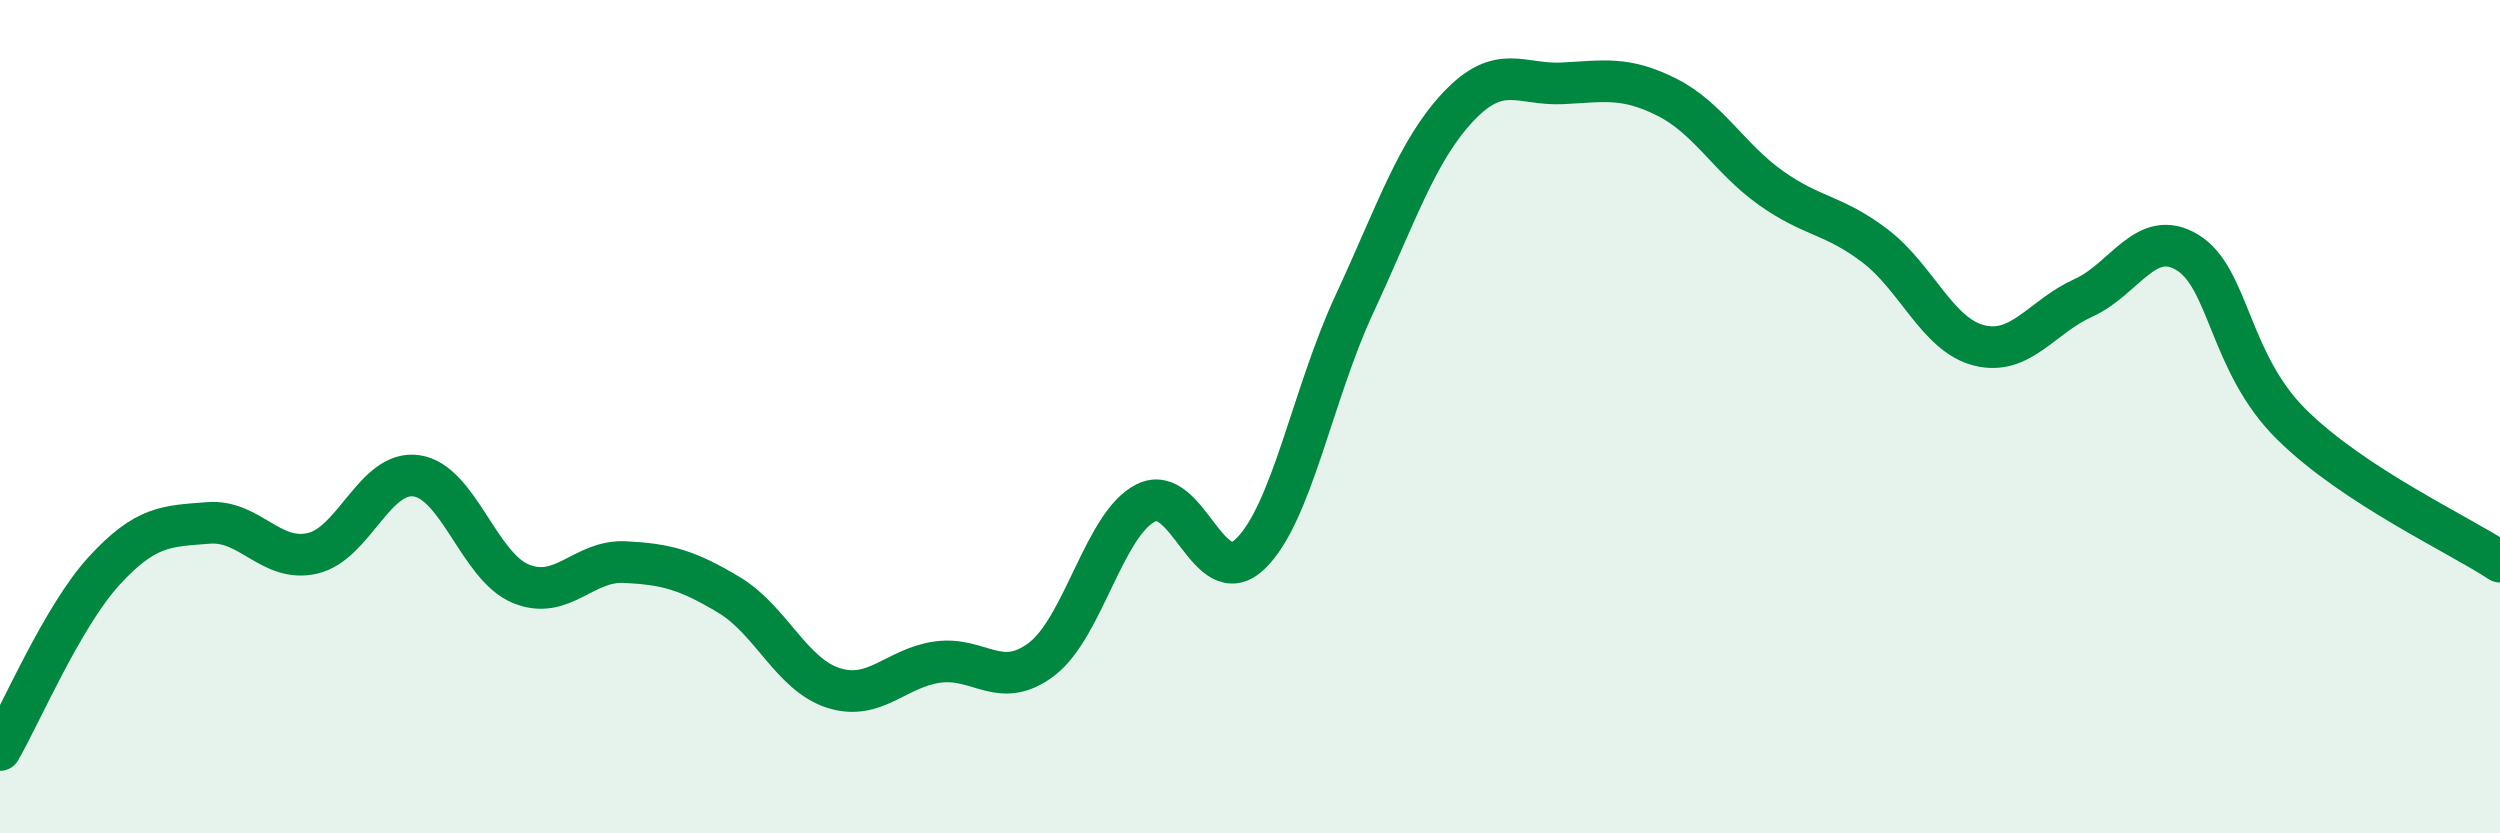
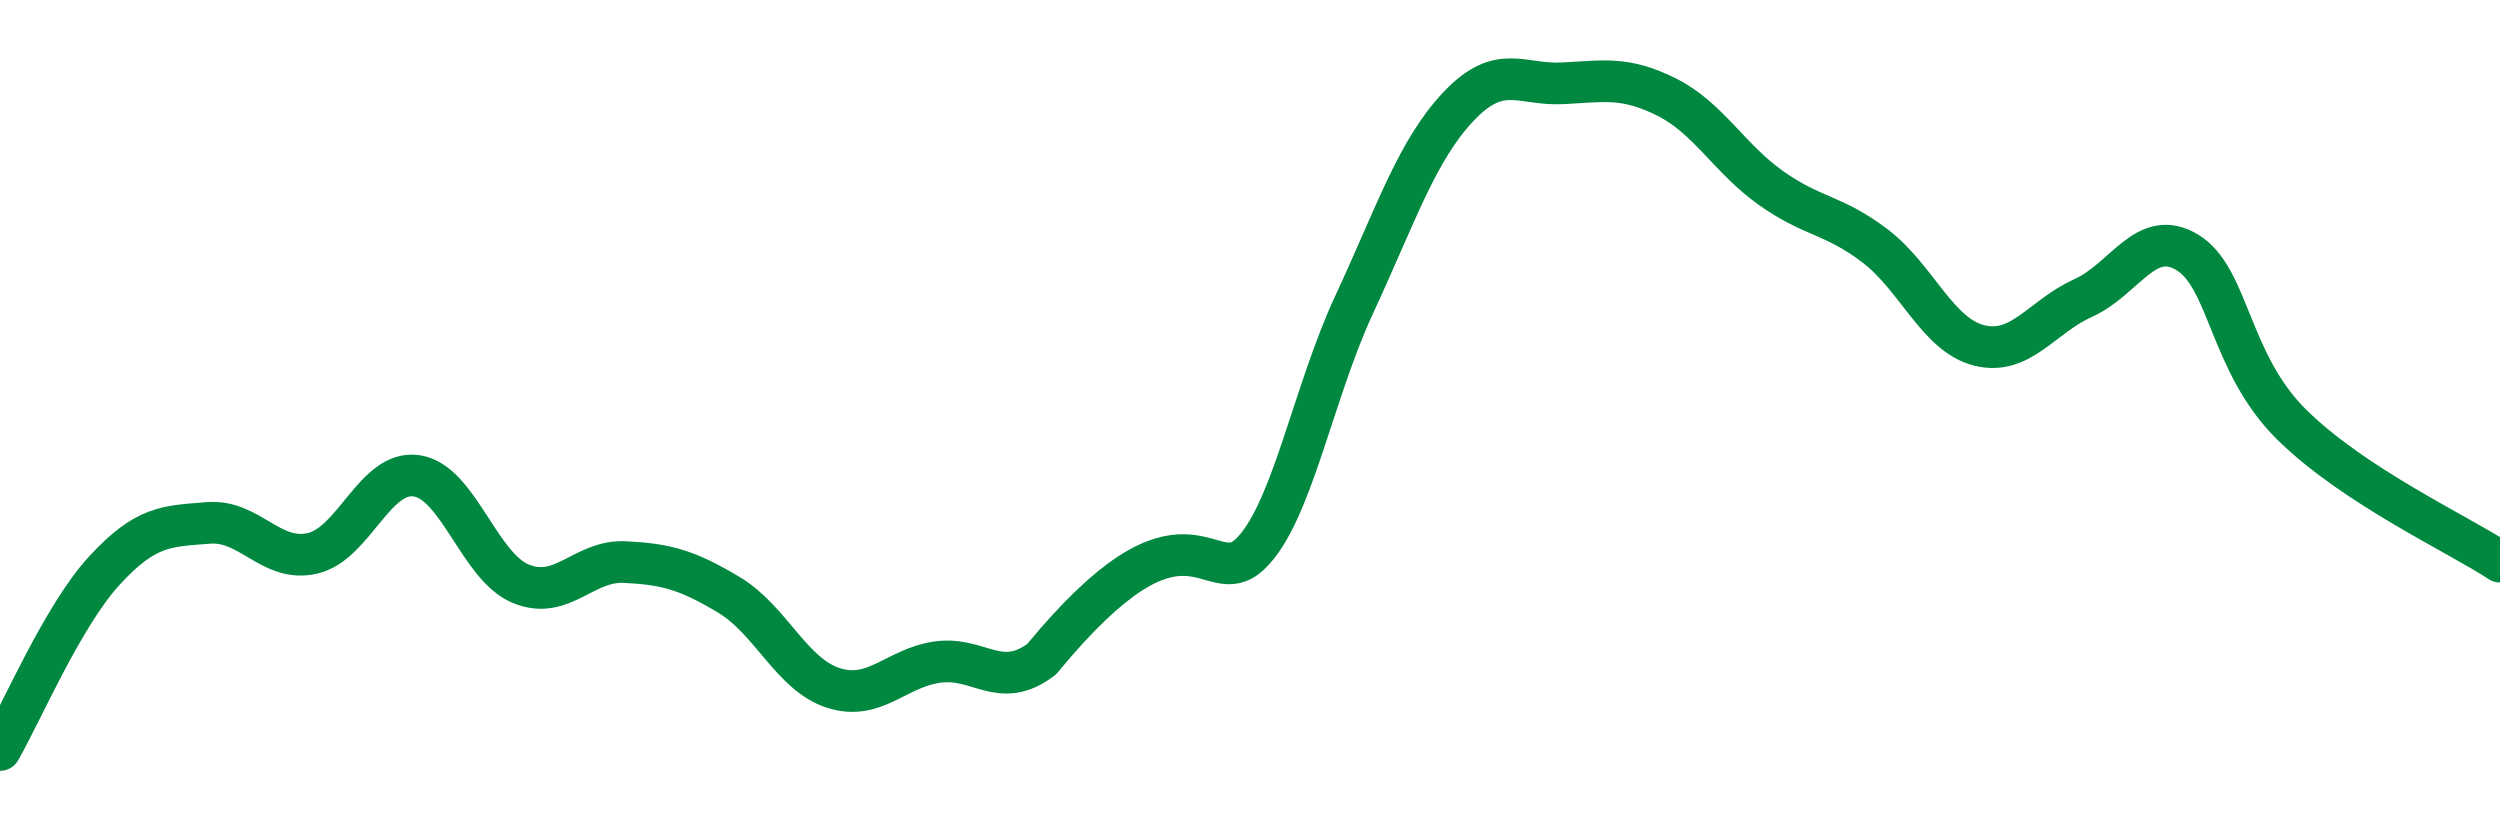
<svg xmlns="http://www.w3.org/2000/svg" width="60" height="20" viewBox="0 0 60 20">
-   <path d="M 0,18 C 0.5,17.14 1.5,14.79 2.5,13.7 C 3.5,12.61 4,12.63 5,12.55 C 6,12.47 6.5,13.51 7.5,13.28 C 8.5,13.05 9,11.27 10,11.42 C 11,11.57 11.5,13.6 12.5,14.01 C 13.5,14.42 14,13.44 15,13.49 C 16,13.54 16.5,13.68 17.5,14.28 C 18.5,14.88 19,16.19 20,16.51 C 21,16.83 21.5,16.03 22.5,15.89 C 23.5,15.75 24,16.58 25,15.82 C 26,15.06 26.5,12.57 27.5,12.07 C 28.5,11.57 29,14.25 30,13.3 C 31,12.35 31.5,9.46 32.5,7.31 C 33.5,5.16 34,3.62 35,2.56 C 36,1.5 36.5,2.05 37.5,2 C 38.5,1.95 39,1.83 40,2.33 C 41,2.83 41.5,3.8 42.5,4.51 C 43.5,5.22 44,5.14 45,5.9 C 46,6.66 46.5,8.04 47.5,8.29 C 48.5,8.54 49,7.6 50,7.15 C 51,6.7 51.5,5.45 52.5,6.06 C 53.5,6.67 53.5,8.71 55,10.19 C 56.5,11.67 59,12.82 60,13.48L60 20L0 20Z" fill="#008740" opacity="0.1" stroke-linecap="round" stroke-linejoin="round" />
-   <path d="M 0,18 C 0.5,17.14 1.5,14.79 2.5,13.7 C 3.5,12.61 4,12.63 5,12.55 C 6,12.47 6.5,13.51 7.5,13.28 C 8.5,13.05 9,11.27 10,11.42 C 11,11.57 11.5,13.6 12.5,14.01 C 13.5,14.42 14,13.44 15,13.49 C 16,13.54 16.5,13.68 17.5,14.28 C 18.5,14.88 19,16.19 20,16.51 C 21,16.83 21.5,16.03 22.5,15.89 C 23.5,15.75 24,16.58 25,15.82 C 26,15.06 26.5,12.57 27.5,12.07 C 28.5,11.57 29,14.25 30,13.3 C 31,12.35 31.5,9.46 32.5,7.31 C 33.5,5.16 34,3.62 35,2.56 C 36,1.5 36.5,2.05 37.5,2 C 38.5,1.95 39,1.83 40,2.33 C 41,2.83 41.5,3.8 42.5,4.51 C 43.5,5.22 44,5.14 45,5.9 C 46,6.66 46.5,8.04 47.5,8.29 C 48.5,8.54 49,7.6 50,7.15 C 51,6.7 51.5,5.45 52.5,6.06 C 53.5,6.67 53.5,8.71 55,10.19 C 56.5,11.67 59,12.82 60,13.48" stroke="#008740" stroke-width="1" fill="none" stroke-linecap="round" stroke-linejoin="round" />
+   <path d="M 0,18 C 0.5,17.14 1.5,14.79 2.5,13.7 C 3.5,12.61 4,12.63 5,12.55 C 6,12.47 6.5,13.51 7.5,13.28 C 8.5,13.05 9,11.27 10,11.42 C 11,11.57 11.5,13.6 12.5,14.01 C 13.5,14.42 14,13.44 15,13.49 C 16,13.54 16.5,13.68 17.5,14.28 C 18.5,14.88 19,16.19 20,16.51 C 21,16.83 21.5,16.03 22.5,15.89 C 23.5,15.75 24,16.58 25,15.82 C 28.5,11.57 29,14.25 30,13.3 C 31,12.35 31.5,9.46 32.5,7.31 C 33.5,5.16 34,3.62 35,2.56 C 36,1.5 36.5,2.05 37.5,2 C 38.5,1.95 39,1.83 40,2.33 C 41,2.83 41.5,3.8 42.5,4.51 C 43.5,5.22 44,5.14 45,5.9 C 46,6.66 46.5,8.04 47.5,8.29 C 48.5,8.54 49,7.6 50,7.15 C 51,6.7 51.5,5.45 52.5,6.06 C 53.5,6.67 53.5,8.71 55,10.19 C 56.5,11.67 59,12.82 60,13.48" stroke="#008740" stroke-width="1" fill="none" stroke-linecap="round" stroke-linejoin="round" />
</svg>